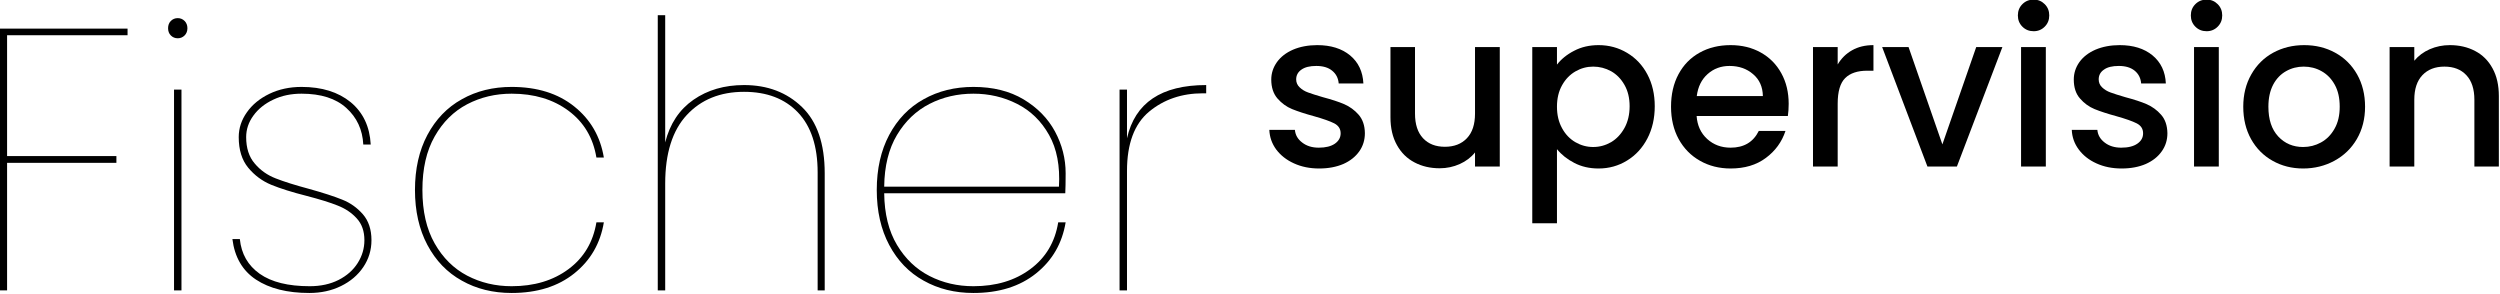
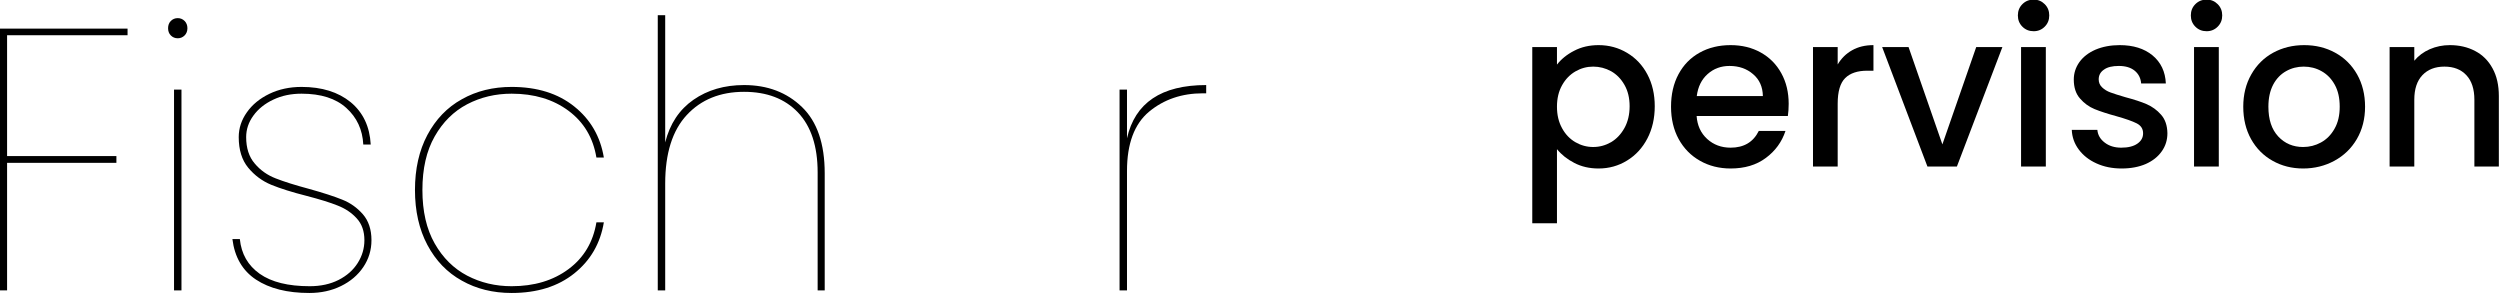
<svg xmlns="http://www.w3.org/2000/svg" width="100%" height="100%" viewBox="0 0 1845 217" version="1.1" xml:space="preserve" style="fill-rule:evenodd;clip-rule:evenodd;stroke-linejoin:round;stroke-miterlimit:2;">
  <g transform="matrix(1,0,0,1,-1331.77,-663.285)">
    <g transform="matrix(5.488,0,0,5.488,-5891.19,-7043.03)">
      <path d="M1333.29,1408.06L1333.29,1408.95L1317.09,1408.95L1317.09,1425.2L1331.79,1425.2L1331.79,1426.11L1317.09,1426.11L1317.09,1443.26L1316.09,1443.26L1316.09,1408.06L1333.29,1408.06Z" style="fill-rule:nonzero;" />
      <path d="M1340.04,1409.36C1339.67,1409.36 1339.36,1409.23 1339.11,1408.98C1338.86,1408.73 1338.74,1408.4 1338.74,1408.01C1338.74,1407.61 1338.86,1407.28 1339.11,1407.03C1339.36,1406.78 1339.67,1406.65 1340.04,1406.65C1340.4,1406.65 1340.71,1406.78 1340.96,1407.03C1341.21,1407.28 1341.34,1407.61 1341.34,1408.01C1341.34,1408.4 1341.21,1408.73 1340.96,1408.98C1340.71,1409.23 1340.4,1409.36 1340.04,1409.36ZM1340.54,1416.26L1340.54,1443.26L1339.54,1443.26L1339.54,1416.26L1340.54,1416.26Z" style="fill-rule:nonzero;" />
      <path d="M1357.74,1443.61C1354.77,1443.61 1352.38,1443.01 1350.56,1441.81C1348.75,1440.61 1347.69,1438.79 1347.39,1436.36L1348.39,1436.36C1348.59,1438.36 1349.48,1439.91 1351.06,1441.03C1352.65,1442.15 1354.89,1442.7 1357.79,1442.7C1359.26,1442.7 1360.55,1442.42 1361.66,1441.86C1362.78,1441.29 1363.64,1440.53 1364.24,1439.58C1364.84,1438.63 1365.14,1437.61 1365.14,1436.51C1365.14,1435.31 1364.8,1434.33 1364.11,1433.58C1363.43,1432.83 1362.58,1432.26 1361.56,1431.86C1360.55,1431.45 1359.15,1431.02 1357.39,1430.56C1355.42,1430.06 1353.83,1429.56 1352.61,1429.06C1351.4,1428.56 1350.36,1427.79 1349.51,1426.76C1348.66,1425.72 1348.24,1424.36 1348.24,1422.65C1348.24,1421.45 1348.61,1420.34 1349.34,1419.31C1350.07,1418.27 1351.08,1417.45 1352.36,1416.83C1353.65,1416.21 1355.09,1415.9 1356.69,1415.9C1359.42,1415.9 1361.62,1416.59 1363.29,1417.95C1364.95,1419.32 1365.86,1421.22 1365.99,1423.65L1364.99,1423.65C1364.89,1421.65 1364.13,1420.01 1362.71,1418.73C1361.3,1417.45 1359.29,1416.81 1356.69,1416.81C1355.29,1416.81 1354.02,1417.07 1352.89,1417.61C1351.76,1418.14 1350.86,1418.86 1350.21,1419.76C1349.56,1420.65 1349.24,1421.62 1349.24,1422.65C1349.24,1424.12 1349.62,1425.31 1350.39,1426.2C1351.15,1427.11 1352.1,1427.77 1353.21,1428.2C1354.33,1428.64 1355.82,1429.11 1357.69,1429.61C1359.59,1430.14 1361.08,1430.62 1362.16,1431.06C1363.25,1431.49 1364.17,1432.15 1364.94,1433.03C1365.7,1433.91 1366.09,1435.07 1366.09,1436.51C1366.09,1437.84 1365.72,1439.05 1364.99,1440.13C1364.26,1441.21 1363.26,1442.06 1361.99,1442.68C1360.72,1443.3 1359.31,1443.61 1357.74,1443.61Z" style="fill-rule:nonzero;" />
      <path d="M1371.94,1429.76C1371.94,1426.92 1372.5,1424.45 1373.61,1422.36C1374.73,1420.26 1376.27,1418.65 1378.24,1417.56C1380.2,1416.45 1382.44,1415.9 1384.94,1415.9C1388.37,1415.9 1391.18,1416.78 1393.36,1418.53C1395.55,1420.28 1396.87,1422.57 1397.34,1425.4L1396.34,1425.4C1395.9,1422.74 1394.65,1420.64 1392.59,1419.11C1390.52,1417.57 1387.97,1416.81 1384.94,1416.81C1382.77,1416.81 1380.78,1417.28 1378.96,1418.23C1377.15,1419.18 1375.69,1420.62 1374.59,1422.56C1373.49,1424.49 1372.94,1426.89 1372.94,1429.76C1372.94,1432.62 1373.49,1435.02 1374.59,1436.95C1375.69,1438.89 1377.15,1440.33 1378.96,1441.28C1380.78,1442.23 1382.77,1442.7 1384.94,1442.7C1387.97,1442.7 1390.52,1441.94 1392.59,1440.4C1394.65,1438.87 1395.9,1436.77 1396.34,1434.11L1397.34,1434.11C1396.87,1436.94 1395.55,1439.23 1393.36,1440.98C1391.18,1442.73 1388.37,1443.61 1384.94,1443.61C1382.44,1443.61 1380.2,1443.06 1378.24,1441.95C1376.27,1440.86 1374.73,1439.26 1373.61,1437.15C1372.5,1435.06 1371.94,1432.59 1371.94,1429.76Z" style="fill-rule:nonzero;" />
      <path d="M1416.19,1415.65C1419.36,1415.65 1421.95,1416.64 1423.99,1418.61C1426.02,1420.57 1427.04,1423.54 1427.04,1427.51L1427.04,1443.26L1426.09,1443.26L1426.09,1427.4C1426.09,1423.87 1425.2,1421.18 1423.44,1419.33C1421.67,1417.48 1419.26,1416.56 1416.19,1416.56C1412.99,1416.56 1410.42,1417.6 1408.49,1419.68C1406.56,1421.76 1405.59,1424.84 1405.59,1428.9L1405.59,1443.26L1404.59,1443.26L1404.59,1406.26L1405.59,1406.26L1405.59,1423.36C1406.22,1420.86 1407.49,1418.95 1409.39,1417.63C1411.29,1416.31 1413.56,1415.65 1416.19,1415.65Z" style="fill-rule:nonzero;" />
-       <path d="M1447.04,1442.7C1450.07,1442.7 1452.62,1441.94 1454.69,1440.4C1456.76,1438.87 1458.01,1436.77 1458.44,1434.11L1459.44,1434.11C1458.97,1436.94 1457.65,1439.23 1455.46,1440.98C1453.28,1442.73 1450.47,1443.61 1447.04,1443.61C1444.54,1443.61 1442.31,1443.06 1440.34,1441.95C1438.37,1440.86 1436.83,1439.26 1435.71,1437.15C1434.6,1435.06 1434.04,1432.59 1434.04,1429.76C1434.04,1426.92 1434.6,1424.45 1435.71,1422.36C1436.83,1420.26 1438.37,1418.65 1440.34,1417.56C1442.31,1416.45 1444.54,1415.9 1447.04,1415.9C1449.67,1415.9 1451.92,1416.46 1453.79,1417.58C1455.65,1418.7 1457.06,1420.14 1458.01,1421.9C1458.96,1423.67 1459.44,1425.54 1459.44,1427.51C1459.44,1428.7 1459.42,1429.61 1459.39,1430.2L1435.04,1430.2C1435.07,1432.97 1435.65,1435.29 1436.76,1437.15C1437.88,1439.02 1439.34,1440.41 1441.14,1441.33C1442.94,1442.25 1444.9,1442.7 1447.04,1442.7ZM1447.04,1416.81C1444.9,1416.81 1442.94,1417.26 1441.14,1418.18C1439.34,1419.1 1437.88,1420.49 1436.76,1422.36C1435.65,1424.22 1435.07,1426.54 1435.04,1429.31L1458.54,1429.31C1458.7,1426.54 1458.26,1424.22 1457.21,1422.36C1456.16,1420.49 1454.73,1419.1 1452.91,1418.18C1451.1,1417.26 1449.14,1416.81 1447.04,1416.81Z" style="fill-rule:nonzero;" />
      <path d="M1467.69,1422.81C1468.76,1418.04 1472.31,1415.65 1478.34,1415.65L1478.34,1416.76L1477.89,1416.76C1475.06,1416.76 1472.65,1417.58 1470.66,1419.23C1468.68,1420.88 1467.69,1423.54 1467.69,1427.2L1467.69,1443.26L1466.69,1443.26L1466.69,1416.26L1467.69,1416.26L1467.69,1422.81Z" style="fill-rule:nonzero;" />
-       <path d="M1493.53,1426.87C1492.27,1426.87 1491.14,1426.64 1490.14,1426.18C1489.14,1425.73 1488.35,1425.1 1487.76,1424.32C1487.18,1423.53 1486.87,1422.65 1486.83,1421.68L1490.27,1421.68C1490.33,1422.36 1490.65,1422.93 1491.25,1423.38C1491.84,1423.84 1492.58,1424.07 1493.48,1424.07C1494.41,1424.07 1495.13,1423.89 1495.65,1423.53C1496.16,1423.17 1496.42,1422.71 1496.42,1422.14C1496.42,1421.54 1496.13,1421.1 1495.56,1420.8C1494.99,1420.51 1494.08,1420.19 1492.84,1419.84C1491.63,1419.51 1490.65,1419.19 1489.89,1418.88C1489.13,1418.57 1488.48,1418.09 1487.92,1417.45C1487.37,1416.81 1487.09,1415.96 1487.09,1414.91C1487.09,1414.06 1487.35,1413.28 1487.85,1412.57C1488.36,1411.86 1489.08,1411.3 1490.02,1410.89C1490.96,1410.49 1492.05,1410.28 1493.27,1410.28C1495.1,1410.28 1496.57,1410.74 1497.69,1411.66C1498.81,1412.59 1499.4,1413.85 1499.48,1415.44L1496.16,1415.44C1496.1,1414.72 1495.81,1414.15 1495.28,1413.72C1494.76,1413.29 1494.05,1413.08 1493.15,1413.08C1492.28,1413.08 1491.61,1413.24 1491.14,1413.58C1490.68,1413.9 1490.44,1414.34 1490.44,1414.89C1490.44,1415.31 1490.6,1415.67 1490.91,1415.96C1491.22,1416.26 1491.6,1416.49 1492.05,1416.65C1492.5,1416.82 1493.15,1417.02 1494.03,1417.28C1495.2,1417.59 1496.15,1417.9 1496.9,1418.22C1497.65,1418.55 1498.3,1419.02 1498.84,1419.64C1499.38,1420.26 1499.67,1421.09 1499.68,1422.12C1499.68,1423.03 1499.43,1423.85 1498.93,1424.56C1498.42,1425.28 1497.71,1425.85 1496.79,1426.26C1495.86,1426.66 1494.78,1426.87 1493.53,1426.87Z" style="fill-rule:nonzero;" />
-       <path d="M1517.82,1410.54L1517.82,1426.61L1514.49,1426.61L1514.49,1424.71C1513.97,1425.37 1513.28,1425.89 1512.44,1426.27C1511.59,1426.65 1510.69,1426.84 1509.74,1426.84C1508.48,1426.84 1507.35,1426.58 1506.35,1426.05C1505.35,1425.53 1504.56,1424.75 1503.99,1423.72C1503.41,1422.69 1503.12,1421.44 1503.12,1419.99L1503.12,1410.54L1506.42,1410.54L1506.42,1419.49C1506.42,1420.93 1506.78,1422.03 1507.5,1422.8C1508.22,1423.57 1509.2,1423.95 1510.44,1423.95C1511.68,1423.95 1512.67,1423.57 1513.4,1422.8C1514.13,1422.03 1514.49,1420.93 1514.49,1419.49L1514.49,1410.54L1517.82,1410.54Z" style="fill-rule:nonzero;" />
      <path d="M1525.51,1412.9C1526.08,1412.17 1526.84,1411.54 1527.82,1411.04C1528.79,1410.53 1529.88,1410.28 1531.11,1410.28C1532.51,1410.28 1533.79,1410.63 1534.94,1411.32C1536.1,1412.01 1537.01,1412.97 1537.67,1414.22C1538.33,1415.46 1538.66,1416.89 1538.66,1418.5C1538.66,1420.11 1538.33,1421.56 1537.67,1422.83C1537.01,1424.1 1536.1,1425.09 1534.94,1425.8C1533.79,1426.51 1532.51,1426.87 1531.11,1426.87C1529.88,1426.87 1528.8,1426.62 1527.84,1426.12C1526.89,1425.63 1526.11,1425.01 1525.51,1424.27L1525.51,1434.24L1522.19,1434.24L1522.19,1410.54L1525.51,1410.54L1525.51,1412.9ZM1535.28,1418.5C1535.28,1417.39 1535.05,1416.44 1534.59,1415.63C1534.13,1414.82 1533.53,1414.21 1532.79,1413.79C1532.04,1413.38 1531.24,1413.17 1530.38,1413.17C1529.54,1413.17 1528.75,1413.38 1528,1413.81C1527.26,1414.24 1526.65,1414.86 1526.2,1415.67C1525.74,1416.49 1525.51,1417.45 1525.51,1418.56C1525.51,1419.67 1525.74,1420.63 1526.2,1421.46C1526.65,1422.29 1527.26,1422.91 1528,1423.34C1528.75,1423.77 1529.54,1423.98 1530.38,1423.98C1531.24,1423.98 1532.04,1423.76 1532.79,1423.33C1533.53,1422.89 1534.13,1422.25 1534.59,1421.42C1535.05,1420.58 1535.28,1419.61 1535.28,1418.5Z" style="fill-rule:nonzero;" />
      <path d="M1556.67,1418.18C1556.67,1418.78 1556.63,1419.33 1556.56,1419.81L1544.29,1419.81C1544.38,1421.1 1544.86,1422.12 1545.71,1422.9C1546.57,1423.68 1547.62,1424.07 1548.86,1424.07C1550.65,1424.07 1551.91,1423.32 1552.65,1421.82L1556.24,1421.82C1555.75,1423.3 1554.87,1424.51 1553.6,1425.45C1552.33,1426.4 1550.75,1426.87 1548.86,1426.87C1547.33,1426.87 1545.95,1426.52 1544.74,1425.83C1543.52,1425.14 1542.57,1424.17 1541.88,1422.92C1541.19,1421.66 1540.85,1420.21 1540.85,1418.56C1540.85,1416.91 1541.18,1415.45 1541.85,1414.2C1542.52,1412.95 1543.46,1411.98 1544.68,1411.3C1545.89,1410.62 1547.29,1410.28 1548.86,1410.28C1550.38,1410.28 1551.73,1410.61 1552.91,1411.27C1554.1,1411.93 1555.02,1412.86 1555.68,1414.06C1556.34,1415.25 1556.67,1416.63 1556.67,1418.18ZM1553.2,1417.13C1553.18,1415.91 1552.75,1414.92 1551.89,1414.19C1551.04,1413.45 1549.98,1413.08 1548.72,1413.08C1547.57,1413.08 1546.59,1413.44 1545.77,1414.17C1544.95,1414.9 1544.47,1415.89 1544.31,1417.13L1553.2,1417.13Z" style="fill-rule:nonzero;" />
      <path d="M1563.26,1412.88C1563.75,1412.06 1564.39,1411.42 1565.2,1410.97C1566.01,1410.51 1566.96,1410.28 1568.07,1410.28L1568.07,1413.72L1567.23,1413.72C1565.92,1413.72 1564.94,1414.05 1564.27,1414.71C1563.6,1415.37 1563.26,1416.52 1563.26,1418.15L1563.26,1426.61L1559.94,1426.61L1559.94,1410.54L1563.26,1410.54L1563.26,1412.88Z" style="fill-rule:nonzero;" />
      <path d="M1577.34,1423.63L1581.89,1410.54L1585.41,1410.54L1579.29,1426.61L1575.33,1426.61L1569.24,1410.54L1572.79,1410.54L1577.34,1423.63Z" style="fill-rule:nonzero;" />
      <path d="M1589.61,1408.41C1589.01,1408.41 1588.51,1408.21 1588.1,1407.8C1587.69,1407.39 1587.49,1406.89 1587.49,1406.29C1587.49,1405.68 1587.69,1405.18 1588.1,1404.77C1588.51,1404.36 1589.01,1404.16 1589.61,1404.16C1590.2,1404.16 1590.69,1404.36 1591.1,1404.77C1591.51,1405.18 1591.71,1405.68 1591.71,1406.29C1591.71,1406.89 1591.51,1407.39 1591.1,1407.8C1590.69,1408.21 1590.2,1408.41 1589.61,1408.41ZM1591.25,1410.54L1591.25,1426.61L1587.92,1426.61L1587.92,1410.54L1591.25,1410.54Z" style="fill-rule:nonzero;" />
      <path d="M1601.45,1426.87C1600.18,1426.87 1599.05,1426.64 1598.05,1426.18C1597.05,1425.73 1596.26,1425.1 1595.68,1424.32C1595.09,1423.53 1594.78,1422.65 1594.74,1421.68L1598.18,1421.68C1598.24,1422.36 1598.57,1422.93 1599.16,1423.38C1599.75,1423.84 1600.5,1424.07 1601.39,1424.07C1602.32,1424.07 1603.05,1423.89 1603.56,1423.53C1604.08,1423.17 1604.33,1422.71 1604.33,1422.14C1604.33,1421.54 1604.05,1421.1 1603.47,1420.8C1602.9,1420.51 1601.99,1420.19 1600.75,1419.84C1599.54,1419.51 1598.56,1419.19 1597.8,1418.88C1597.05,1418.57 1596.39,1418.09 1595.84,1417.45C1595.28,1416.81 1595.01,1415.96 1595.01,1414.91C1595.01,1414.06 1595.26,1413.28 1595.76,1412.57C1596.27,1411.86 1596.99,1411.3 1597.93,1410.89C1598.88,1410.49 1599.96,1410.28 1601.18,1410.28C1603.01,1410.28 1604.48,1410.74 1605.6,1411.66C1606.72,1412.59 1607.32,1413.85 1607.39,1415.44L1604.07,1415.44C1604.01,1414.72 1603.72,1414.15 1603.2,1413.72C1602.67,1413.29 1601.96,1413.08 1601.07,1413.08C1600.19,1413.08 1599.52,1413.24 1599.06,1413.58C1598.59,1413.9 1598.36,1414.34 1598.36,1414.89C1598.36,1415.31 1598.51,1415.67 1598.82,1415.96C1599.13,1416.26 1599.51,1416.49 1599.96,1416.65C1600.41,1416.82 1601.07,1417.02 1601.94,1417.28C1603.11,1417.59 1604.07,1417.9 1604.81,1418.22C1605.56,1418.55 1606.21,1419.02 1606.75,1419.64C1607.3,1420.26 1607.58,1421.09 1607.6,1422.12C1607.6,1423.03 1607.35,1423.85 1606.84,1424.56C1606.34,1425.28 1605.62,1425.85 1604.7,1426.26C1603.78,1426.66 1602.69,1426.87 1601.45,1426.87Z" style="fill-rule:nonzero;" />
      <path d="M1612.87,1408.41C1612.27,1408.41 1611.77,1408.21 1611.36,1407.8C1610.95,1407.39 1610.75,1406.89 1610.75,1406.29C1610.75,1405.68 1610.95,1405.18 1611.36,1404.77C1611.77,1404.36 1612.27,1404.16 1612.87,1404.16C1613.46,1404.16 1613.95,1404.36 1614.36,1404.77C1614.77,1405.18 1614.97,1405.68 1614.97,1406.29C1614.97,1406.89 1614.77,1407.39 1614.36,1407.8C1613.95,1408.21 1613.46,1408.41 1612.87,1408.41ZM1614.51,1410.54L1614.51,1426.61L1611.18,1426.61L1611.18,1410.54L1614.51,1410.54Z" style="fill-rule:nonzero;" />
      <path d="M1625.85,1426.87C1624.33,1426.87 1622.96,1426.52 1621.74,1425.83C1620.51,1425.14 1619.55,1424.17 1618.85,1422.92C1618.15,1421.66 1617.8,1420.21 1617.8,1418.56C1617.8,1416.93 1618.16,1415.48 1618.88,1414.22C1619.6,1412.95 1620.58,1411.98 1621.82,1411.3C1623.07,1410.62 1624.46,1410.28 1625.99,1410.28C1627.53,1410.28 1628.92,1410.62 1630.16,1411.3C1631.4,1411.98 1632.39,1412.95 1633.11,1414.22C1633.82,1415.48 1634.18,1416.93 1634.18,1418.56C1634.18,1420.19 1633.81,1421.64 1633.08,1422.9C1632.34,1424.17 1631.33,1425.14 1630.06,1425.83C1628.79,1426.52 1627.38,1426.87 1625.85,1426.87ZM1625.85,1423.98C1626.7,1423.98 1627.5,1423.78 1628.25,1423.37C1629,1422.96 1629.61,1422.35 1630.07,1421.53C1630.54,1420.72 1630.77,1419.73 1630.77,1418.56C1630.77,1417.39 1630.55,1416.41 1630.1,1415.6C1629.65,1414.79 1629.06,1414.19 1628.32,1413.78C1627.59,1413.37 1626.79,1413.17 1625.93,1413.17C1625.08,1413.17 1624.29,1413.37 1623.56,1413.78C1622.83,1414.19 1622.25,1414.79 1621.82,1415.6C1621.4,1416.41 1621.18,1417.39 1621.18,1418.56C1621.18,1420.29 1621.62,1421.62 1622.51,1422.57C1623.39,1423.51 1624.51,1423.98 1625.85,1423.98Z" style="fill-rule:nonzero;" />
      <path d="M1645.58,1410.28C1646.84,1410.28 1647.98,1410.54 1648.98,1411.07C1649.98,1411.59 1650.76,1412.37 1651.32,1413.4C1651.89,1414.43 1652.17,1415.67 1652.17,1417.13L1652.17,1426.61L1648.88,1426.61L1648.88,1417.63C1648.88,1416.19 1648.52,1415.09 1647.8,1414.32C1647.08,1413.55 1646.1,1413.17 1644.85,1413.17C1643.61,1413.17 1642.62,1413.55 1641.89,1414.32C1641.16,1415.09 1640.8,1416.19 1640.8,1417.63L1640.8,1426.61L1637.48,1426.61L1637.48,1410.54L1640.8,1410.54L1640.8,1412.38C1641.34,1411.72 1642.04,1411.2 1642.88,1410.83C1643.73,1410.46 1644.63,1410.28 1645.58,1410.28Z" style="fill-rule:nonzero;" />
    </g>
  </g>
</svg>